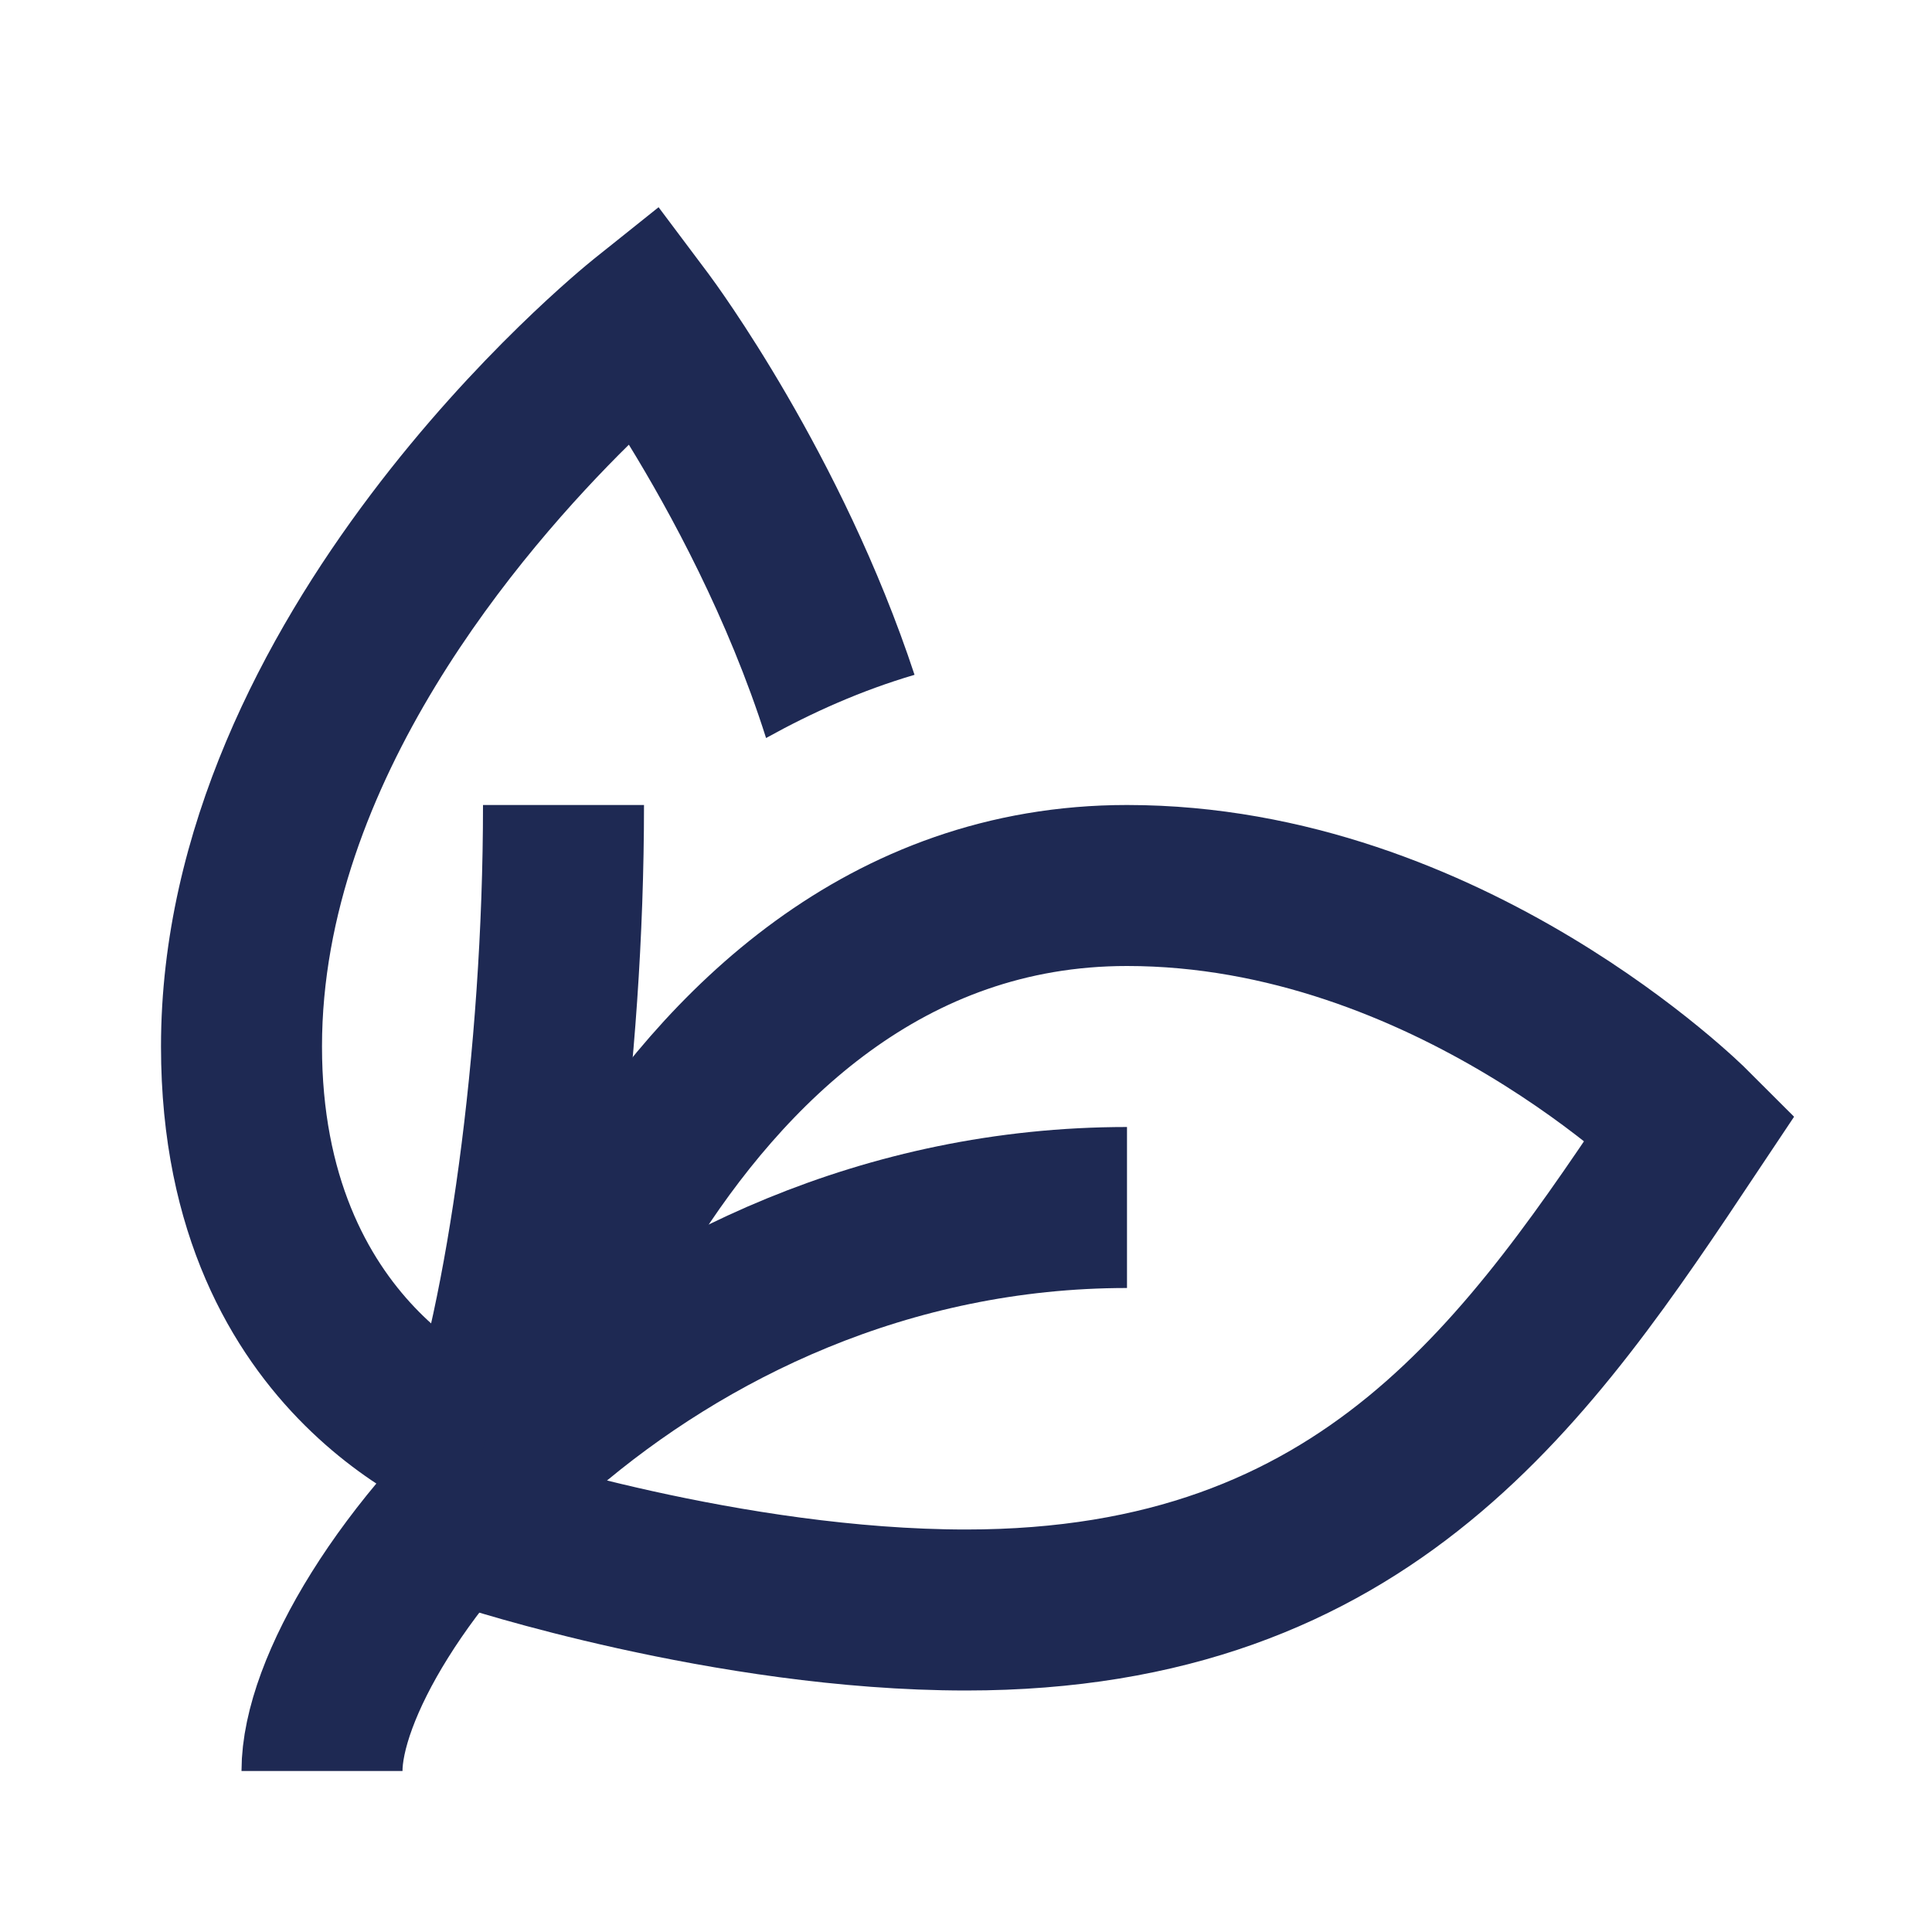
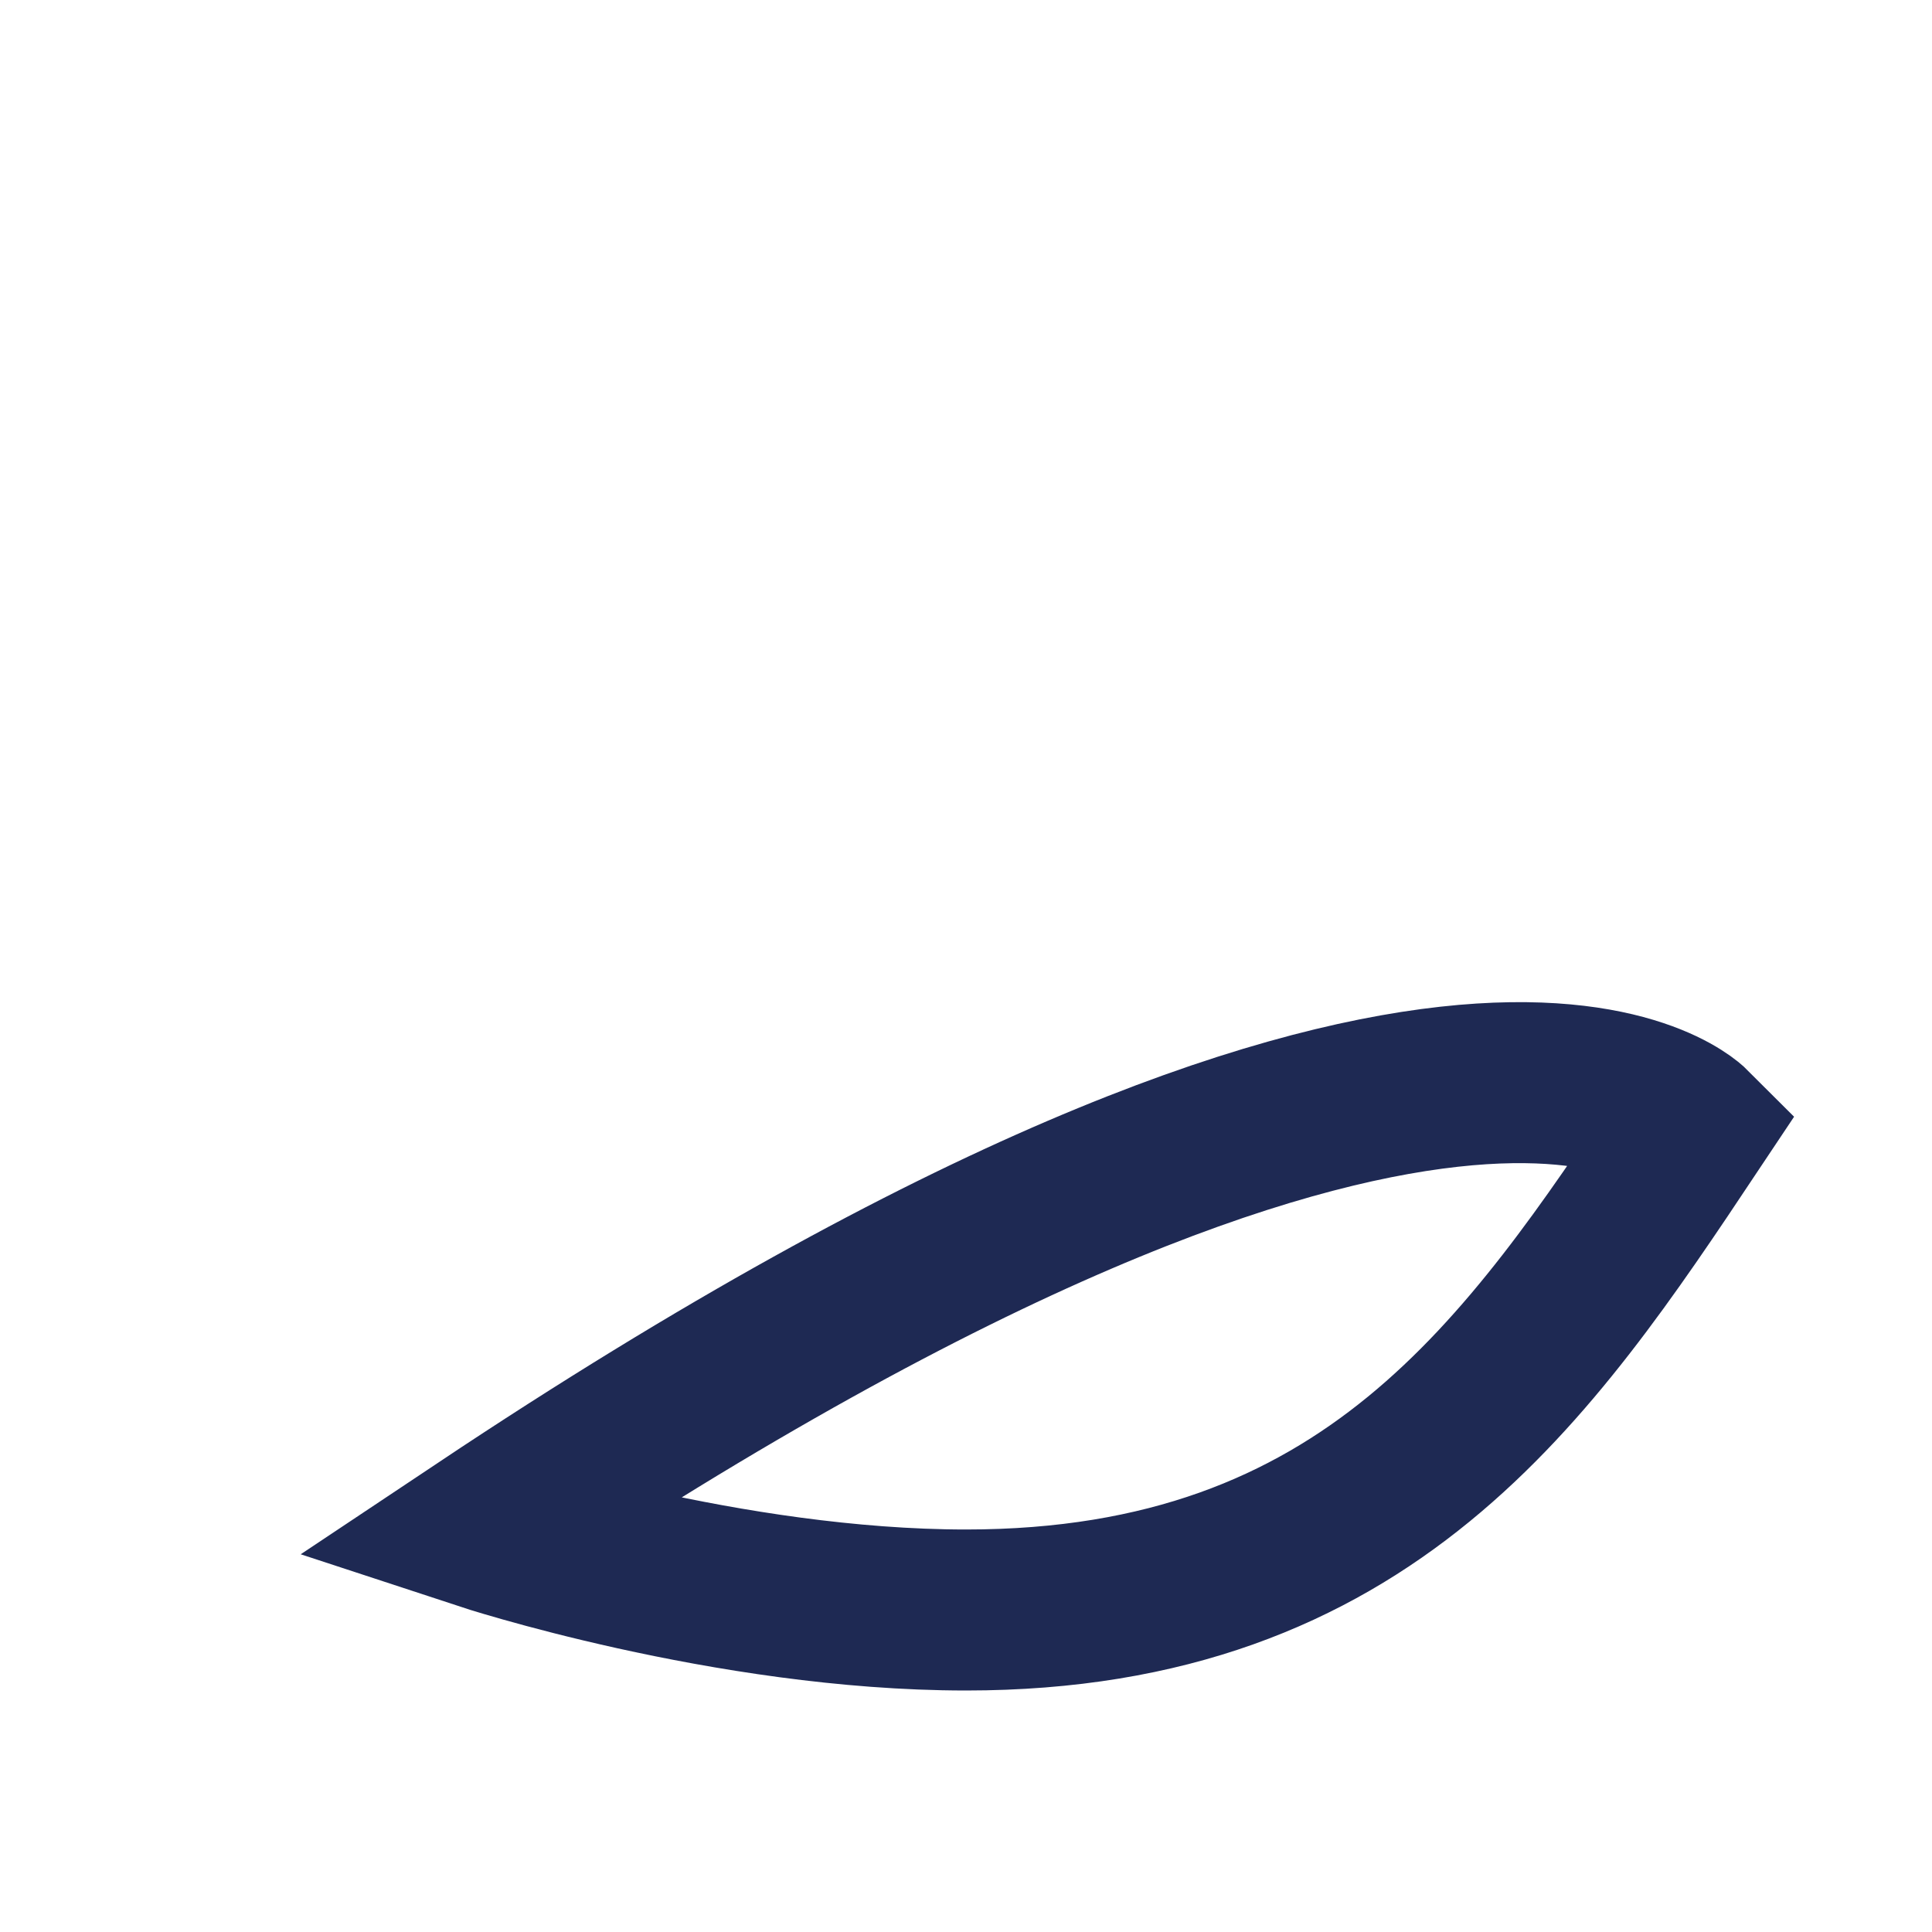
<svg xmlns="http://www.w3.org/2000/svg" width="144pt" height="144pt" viewBox="0 0 144 144">
  <g id="surface1652">
-     <path style="fill:none;stroke-width:2;stroke-linecap:butt;stroke-linejoin:miter;stroke:rgb(11.765%,16.078%,32.549%);stroke-opacity:1;stroke-miterlimit:10;" d="M 4 22 C 4 20 8 15 14 15 " transform="matrix(6,0,0,6,0,0)" />
-     <path style="fill:none;stroke-width:2;stroke-linecap:butt;stroke-linejoin:miter;stroke:rgb(11.765%,16.078%,32.549%);stroke-opacity:1;stroke-miterlimit:10;" d="M 7 10 C 7 13.174 6.528 16.403 5.958 18 " transform="matrix(6,0,0,6,0,0)" />
-     <path style="fill:none;stroke-width:2;stroke-linecap:butt;stroke-linejoin:miter;stroke:rgb(11.765%,16.078%,32.549%);stroke-opacity:1;stroke-miterlimit:10;" d="M 6 19 C 6 19 8 11 14 11 C 18 11 21 14 21 14 C 19 17 17 20 12 20 C 9.04 20 6 19 6 19 Z M 6 19 " transform="matrix(6,0,0,6,0,0)" />
-     <path style=" stroke:none;fill-rule:nonzero;fill:rgb(11.765%,16.078%,32.549%);fill-opacity:1;" d="M 24 78 C 24 58.34 38.902 41.004 46.871 33.145 C 49.945 38.148 54.266 46.078 57.098 55.008 C 60.551 53.094 64.211 51.461 68.164 50.297 C 62.73 33.836 53.352 21.137 52.801 20.398 L 49.086 15.445 L 44.25 19.312 C 42.938 20.371 12 45.492 12 78 C 12 106.004 33.199 113.387 34.105 113.688 L 37.902 102.312 C 37.758 102.266 24 97.453 24 78 Z M 24 78 " />
+     <path style="fill:none;stroke-width:2;stroke-linecap:butt;stroke-linejoin:miter;stroke:rgb(11.765%,16.078%,32.549%);stroke-opacity:1;stroke-miterlimit:10;" d="M 6 19 C 18 11 21 14 21 14 C 19 17 17 20 12 20 C 9.04 20 6 19 6 19 Z M 6 19 " transform="matrix(6,0,0,6,0,0)" />
  </g>
</svg>